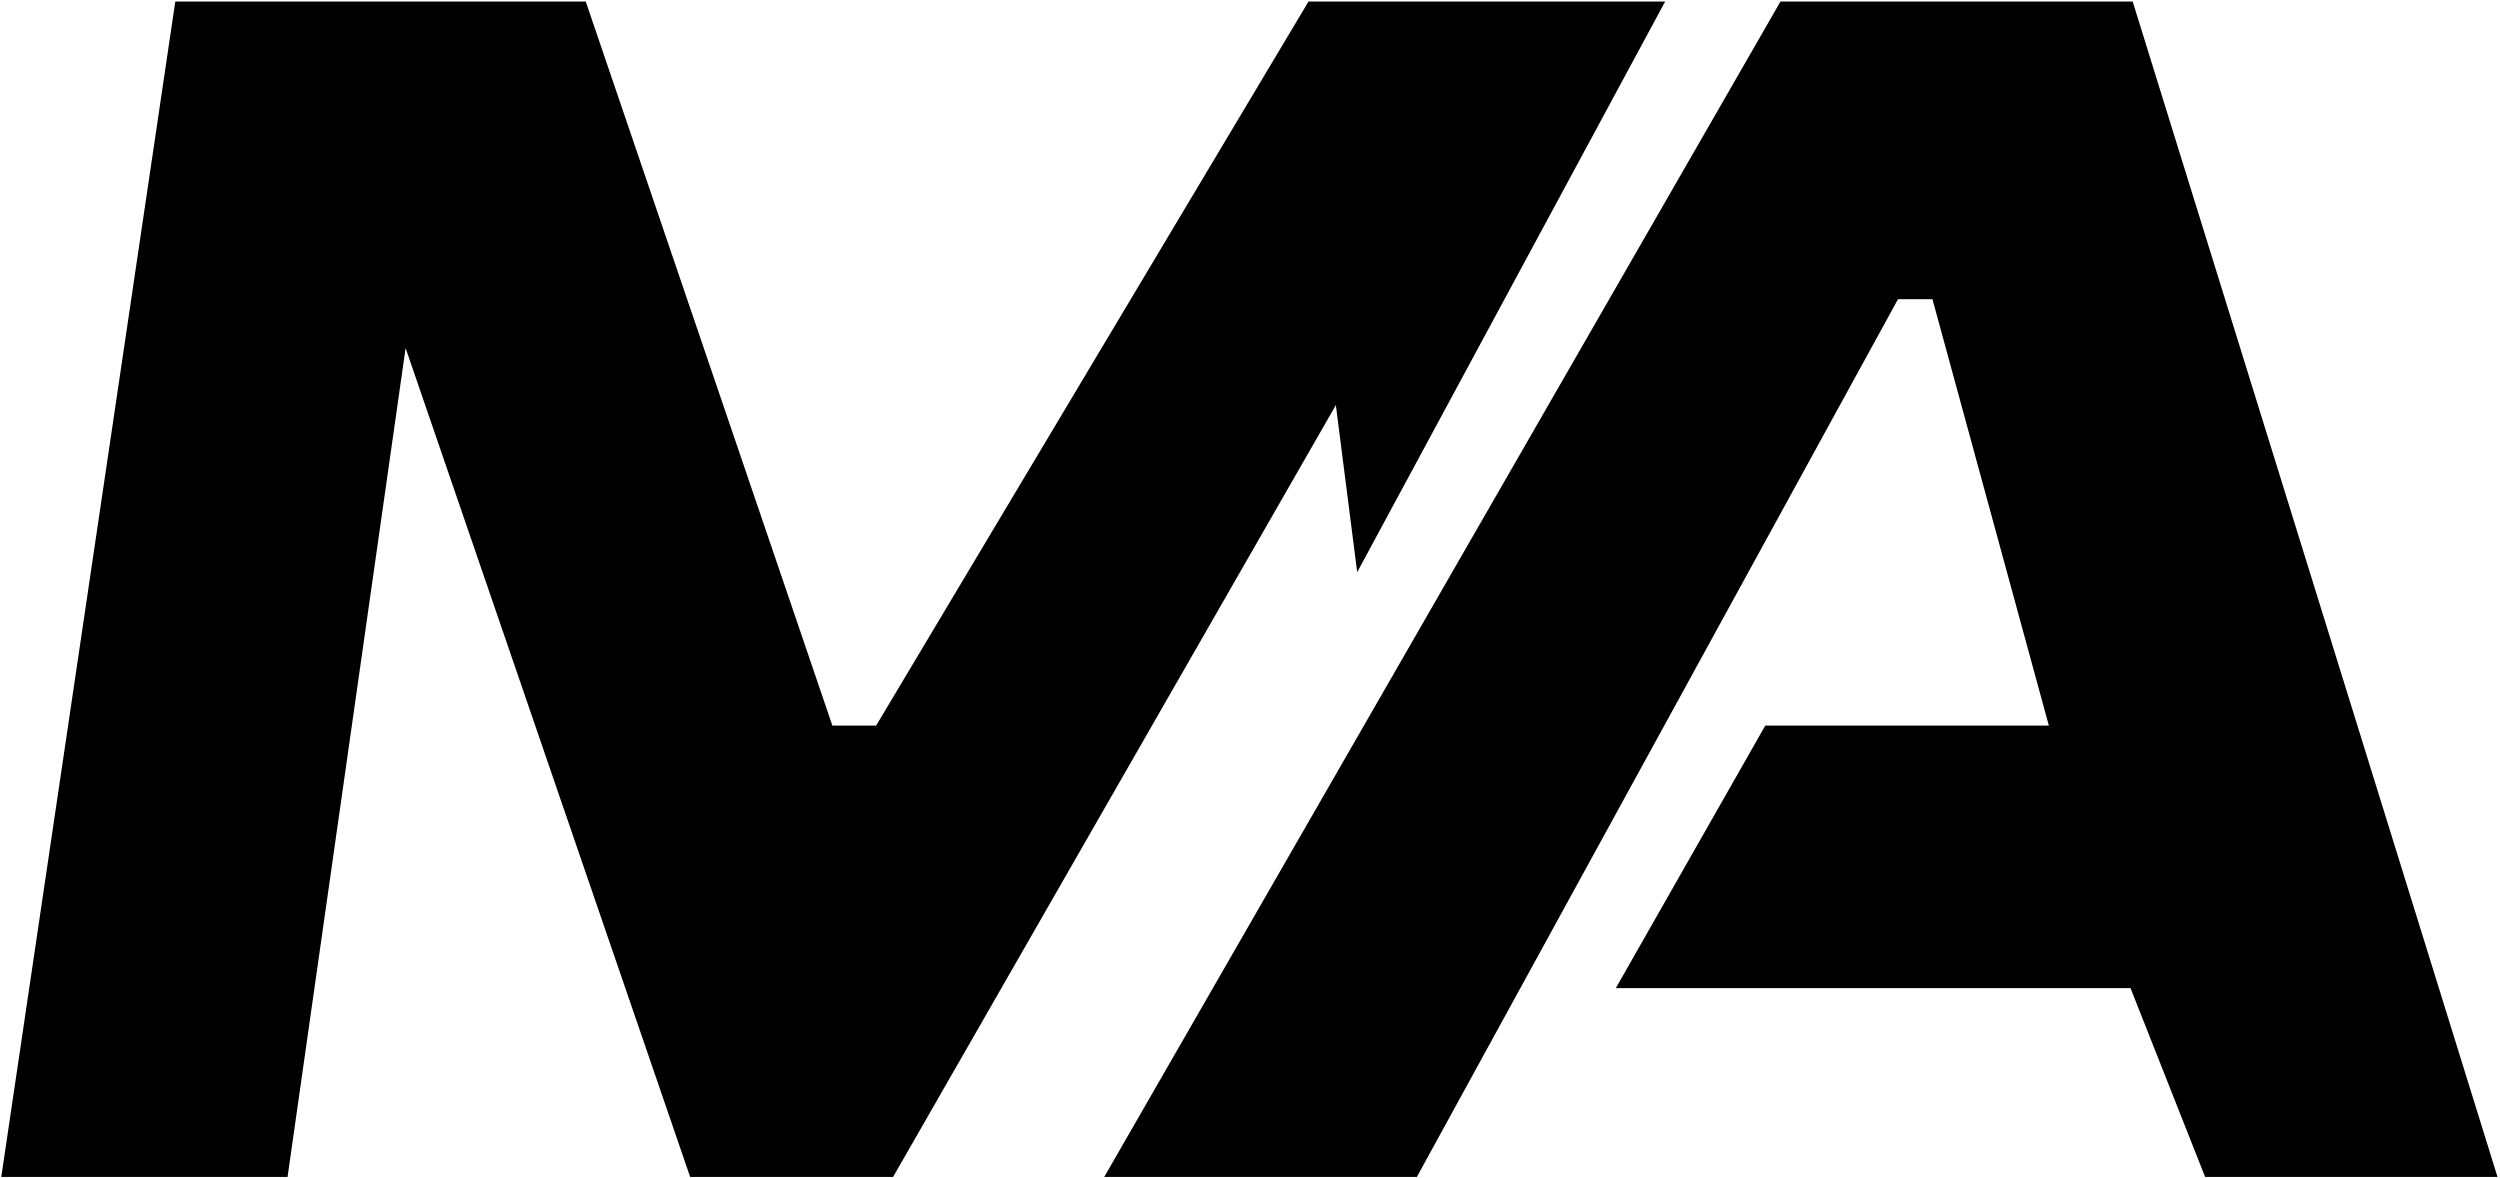
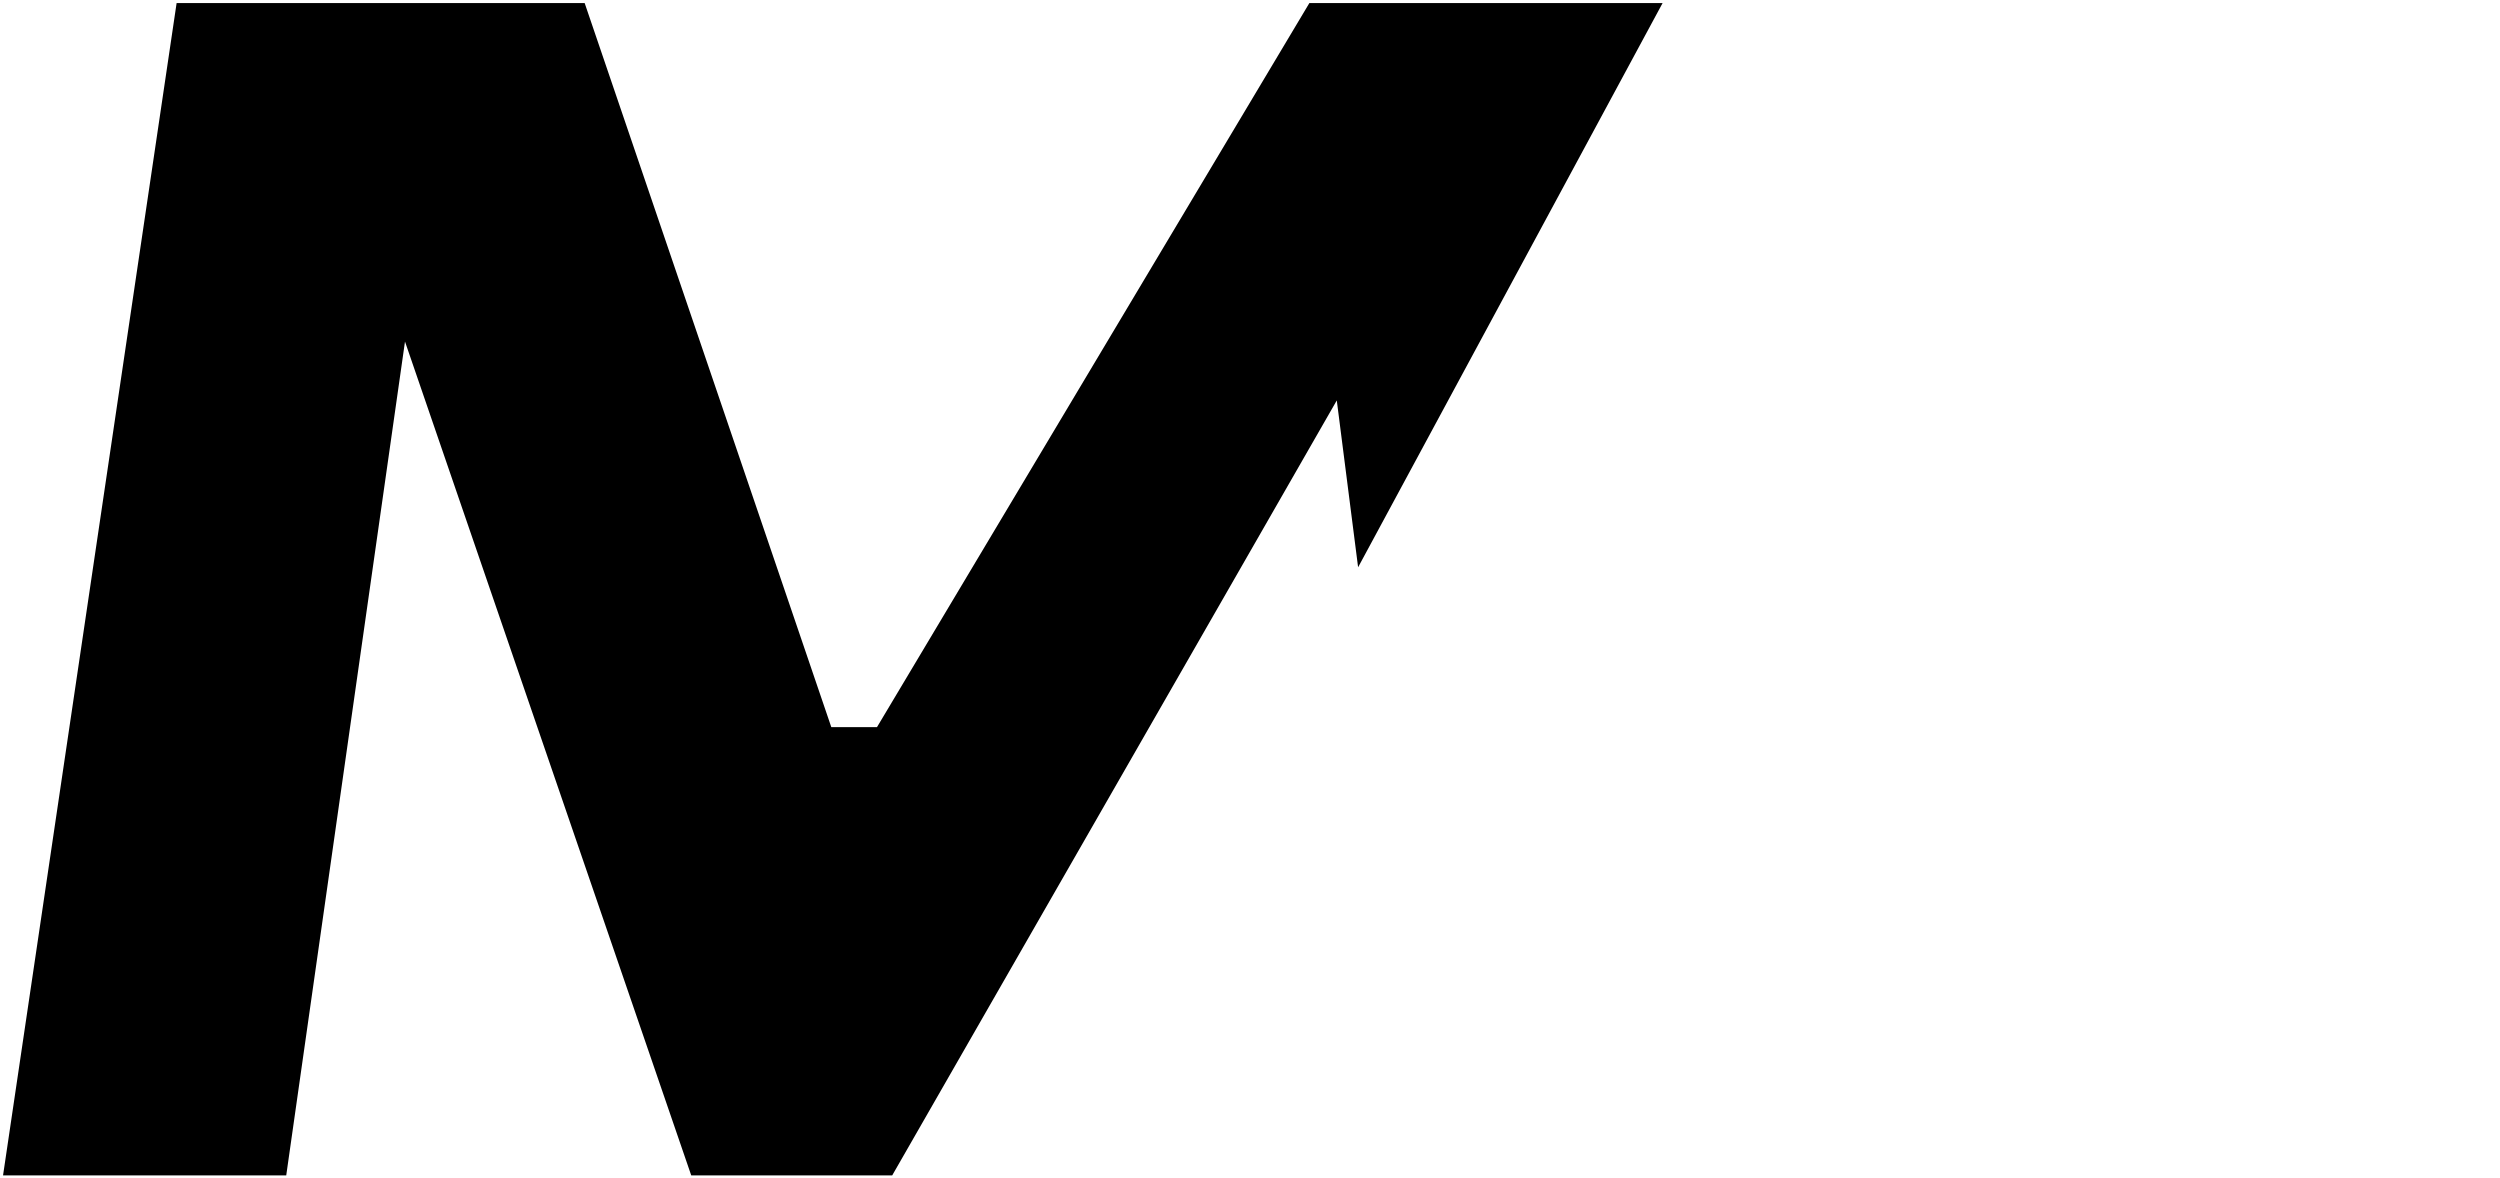
<svg xmlns="http://www.w3.org/2000/svg" width="821" height="387" viewBox="0 0 821 387" fill="none">
-   <path d="M363.5 386L585 1H700L819.5 386H771H724.5L700 324H531.5L580 238.794H673.5L635 97.765H623L465 386H363.5Z" fill="black" />
  <path d="M1 386L58 1H192L273 238.794H288L430 1H546L446 186.294L439 131.5L293 386H227L133 112.176L94 386H1Z" fill="black" />
-   <path d="M363.5 386L585 1H700L819.5 386H771H724.5L700 324H531.5L580 238.794H673.5L635 97.765H623L465 386H363.5Z" stroke="black" />
-   <path d="M1 386L58 1H192L273 238.794H288L430 1H546L446 186.294L439 131.5L293 386H227L133 112.176L94 386H1Z" stroke="black" />
</svg>